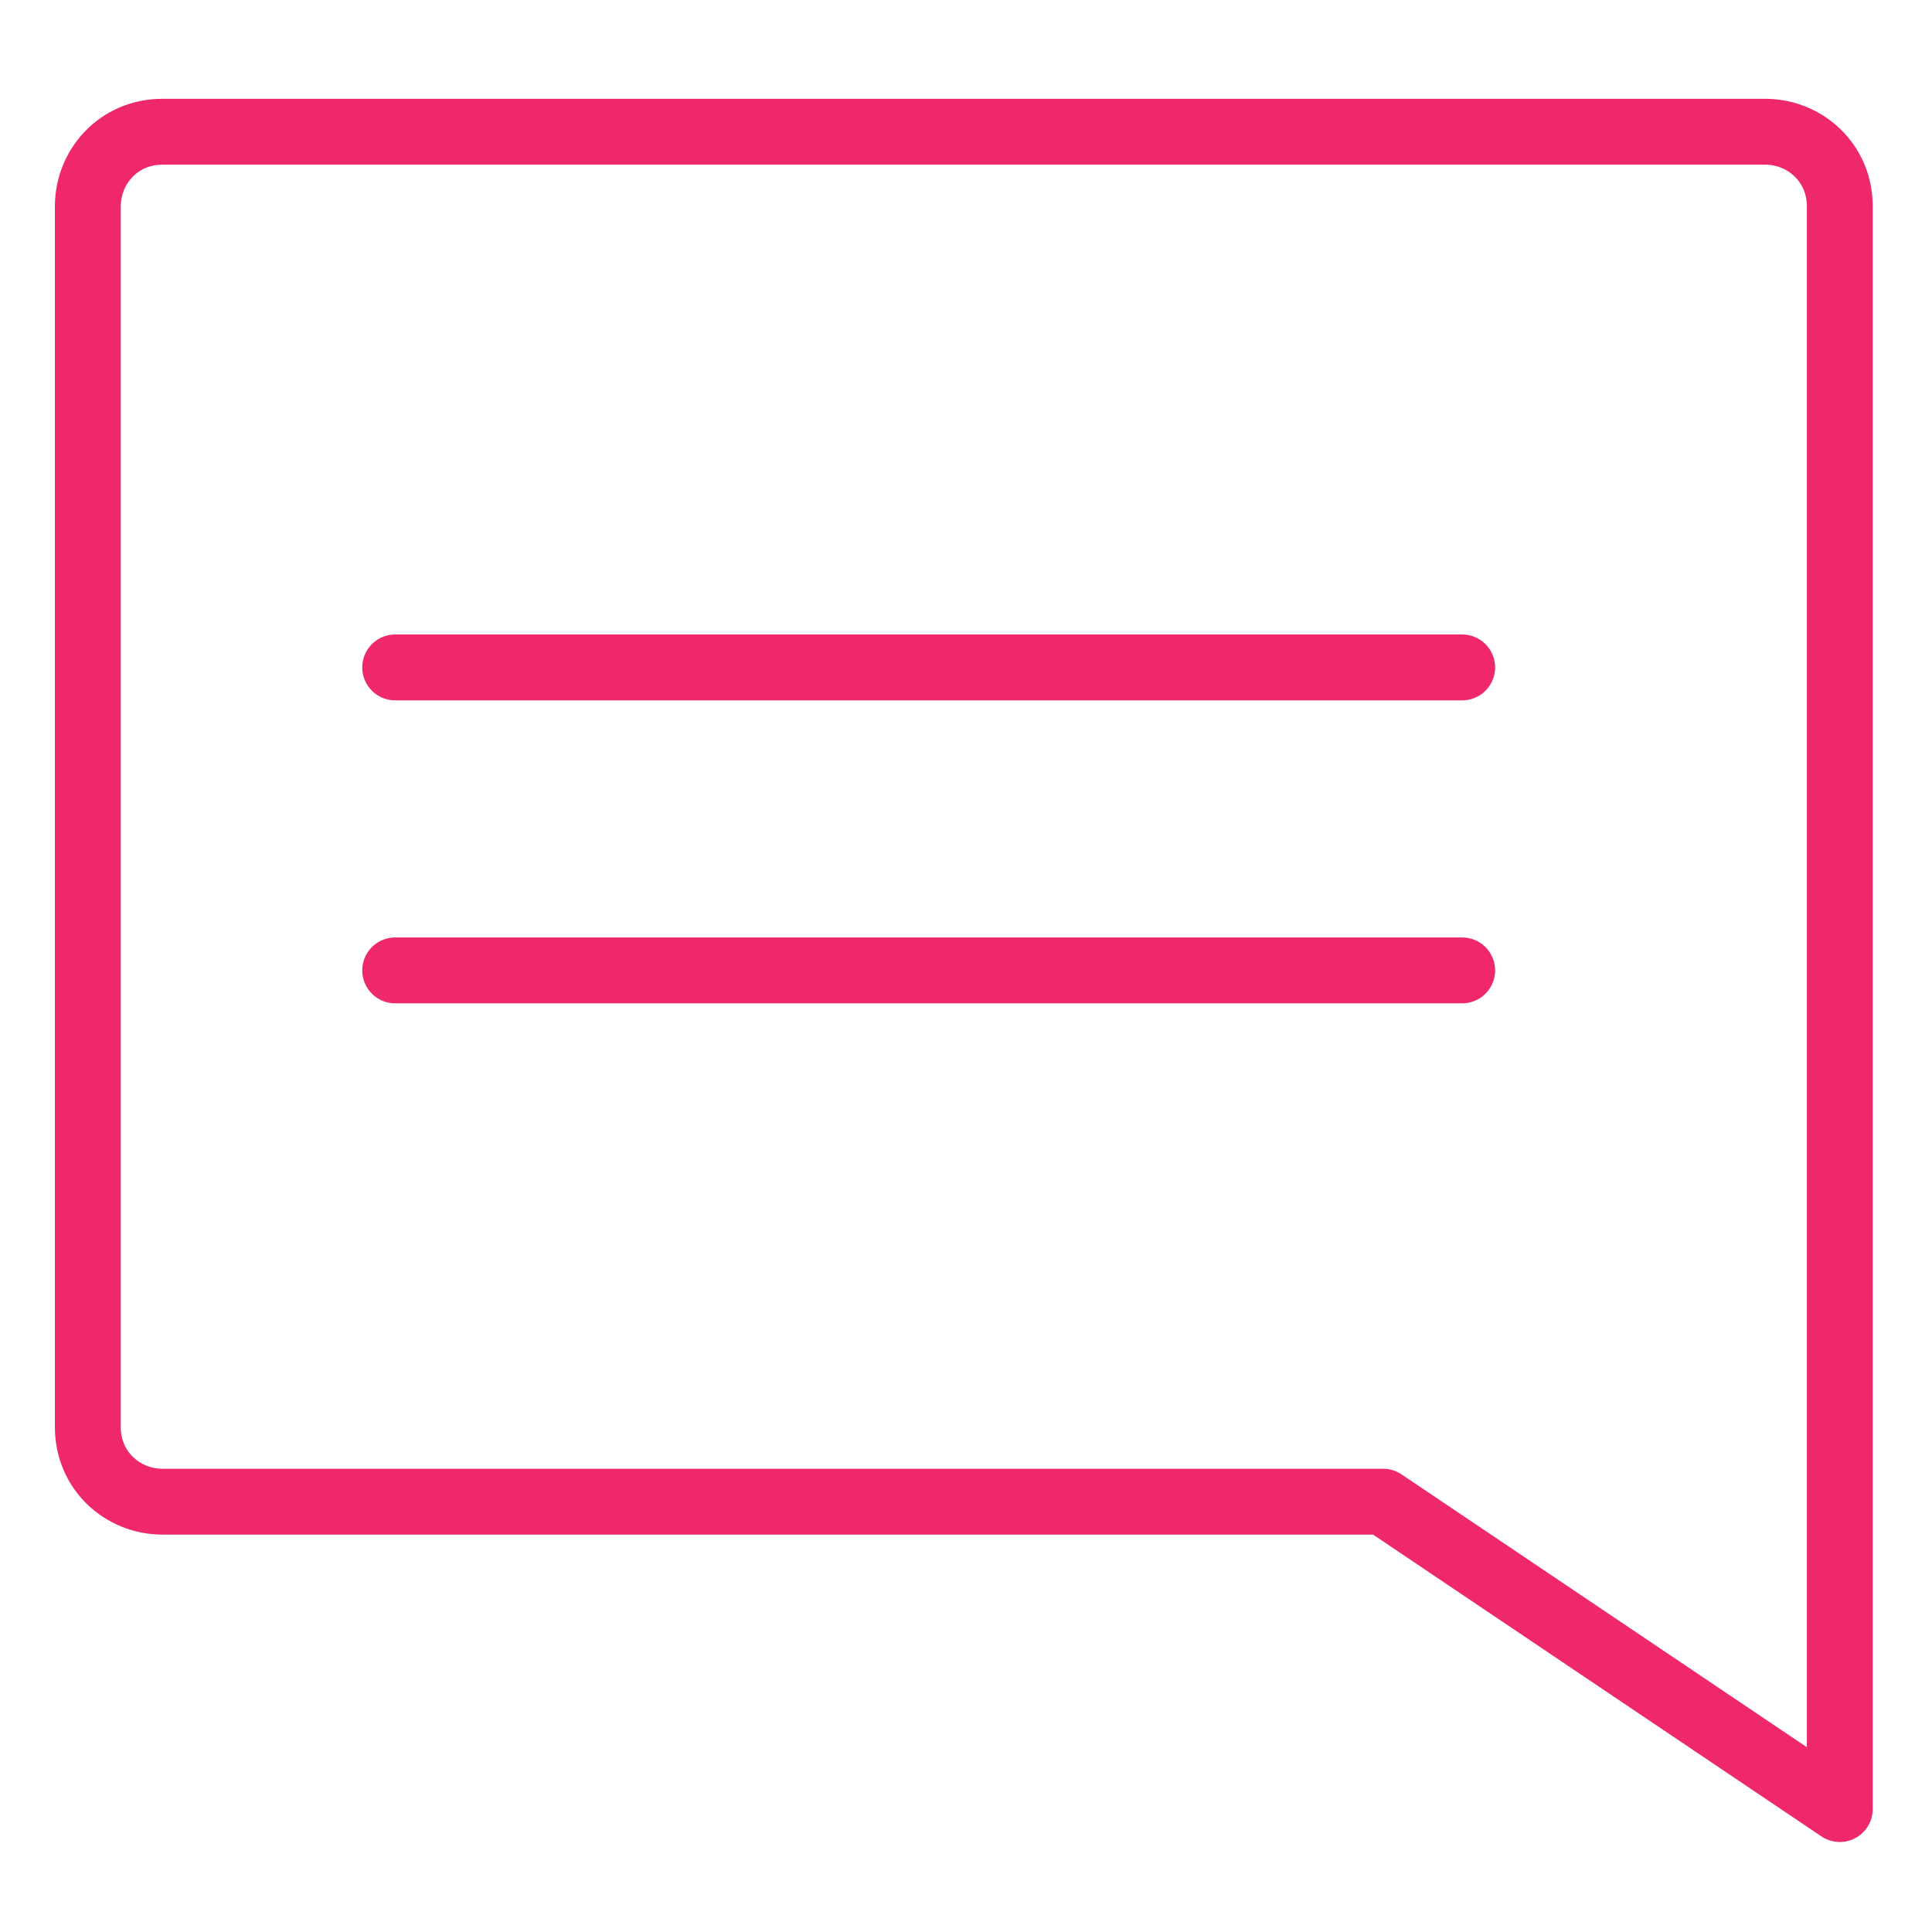
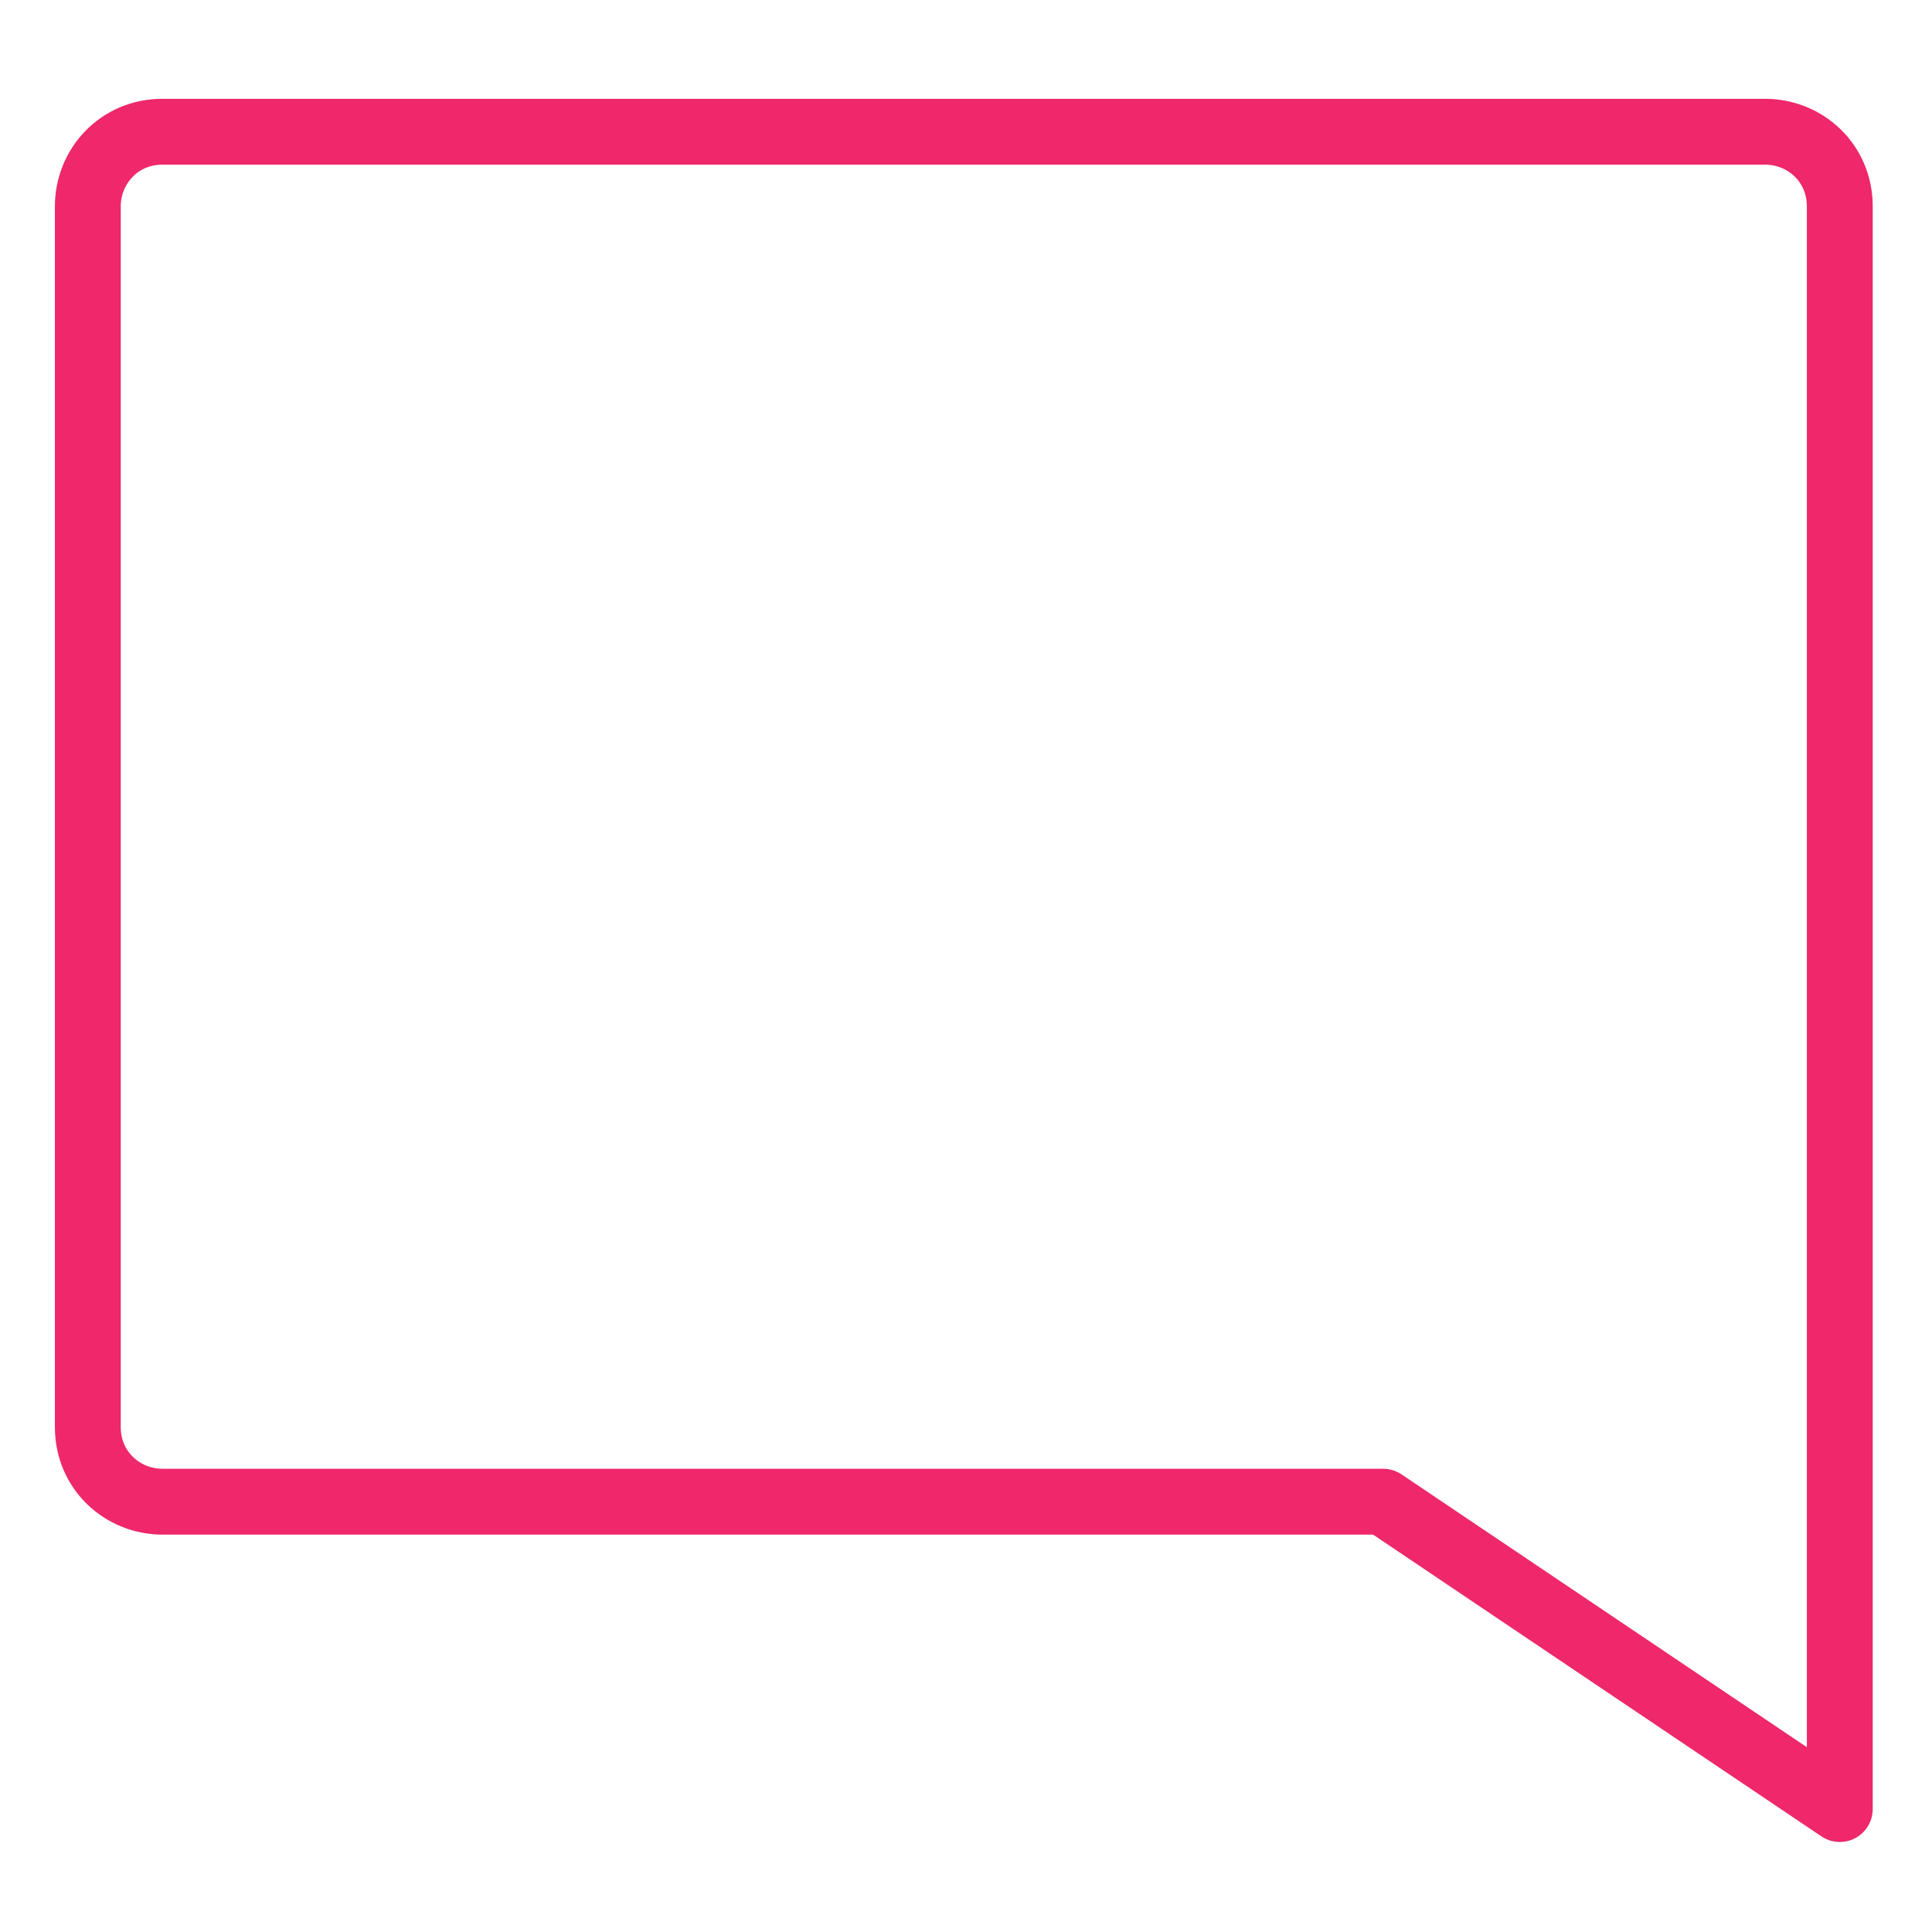
<svg xmlns="http://www.w3.org/2000/svg" id="Layer_1" data-name="Layer 1" version="1.1" viewBox="0 0 44 42" width="44" height="44">
  <defs>
    <style>
      .cls-1 {
        fill: none;
        stroke: #ee286a;
        stroke-linecap: round;
        stroke-linejoin: round;
        stroke-width: 1.5px;
      }
    </style>
  </defs>
  <path class="cls-1" d="M2,3.7v27.8c0,1,.8,1.7,1.7,1.7h27.8l10.4,7V3.7c0-1-.8-1.7-1.7-1.7H3.7c-1,0-1.7.8-1.7,1.7Z" />
-   <path class="cls-1" d="M9,14.2h24.3" />
-   <path class="cls-1" d="M9,21.1h24.3" />
</svg>